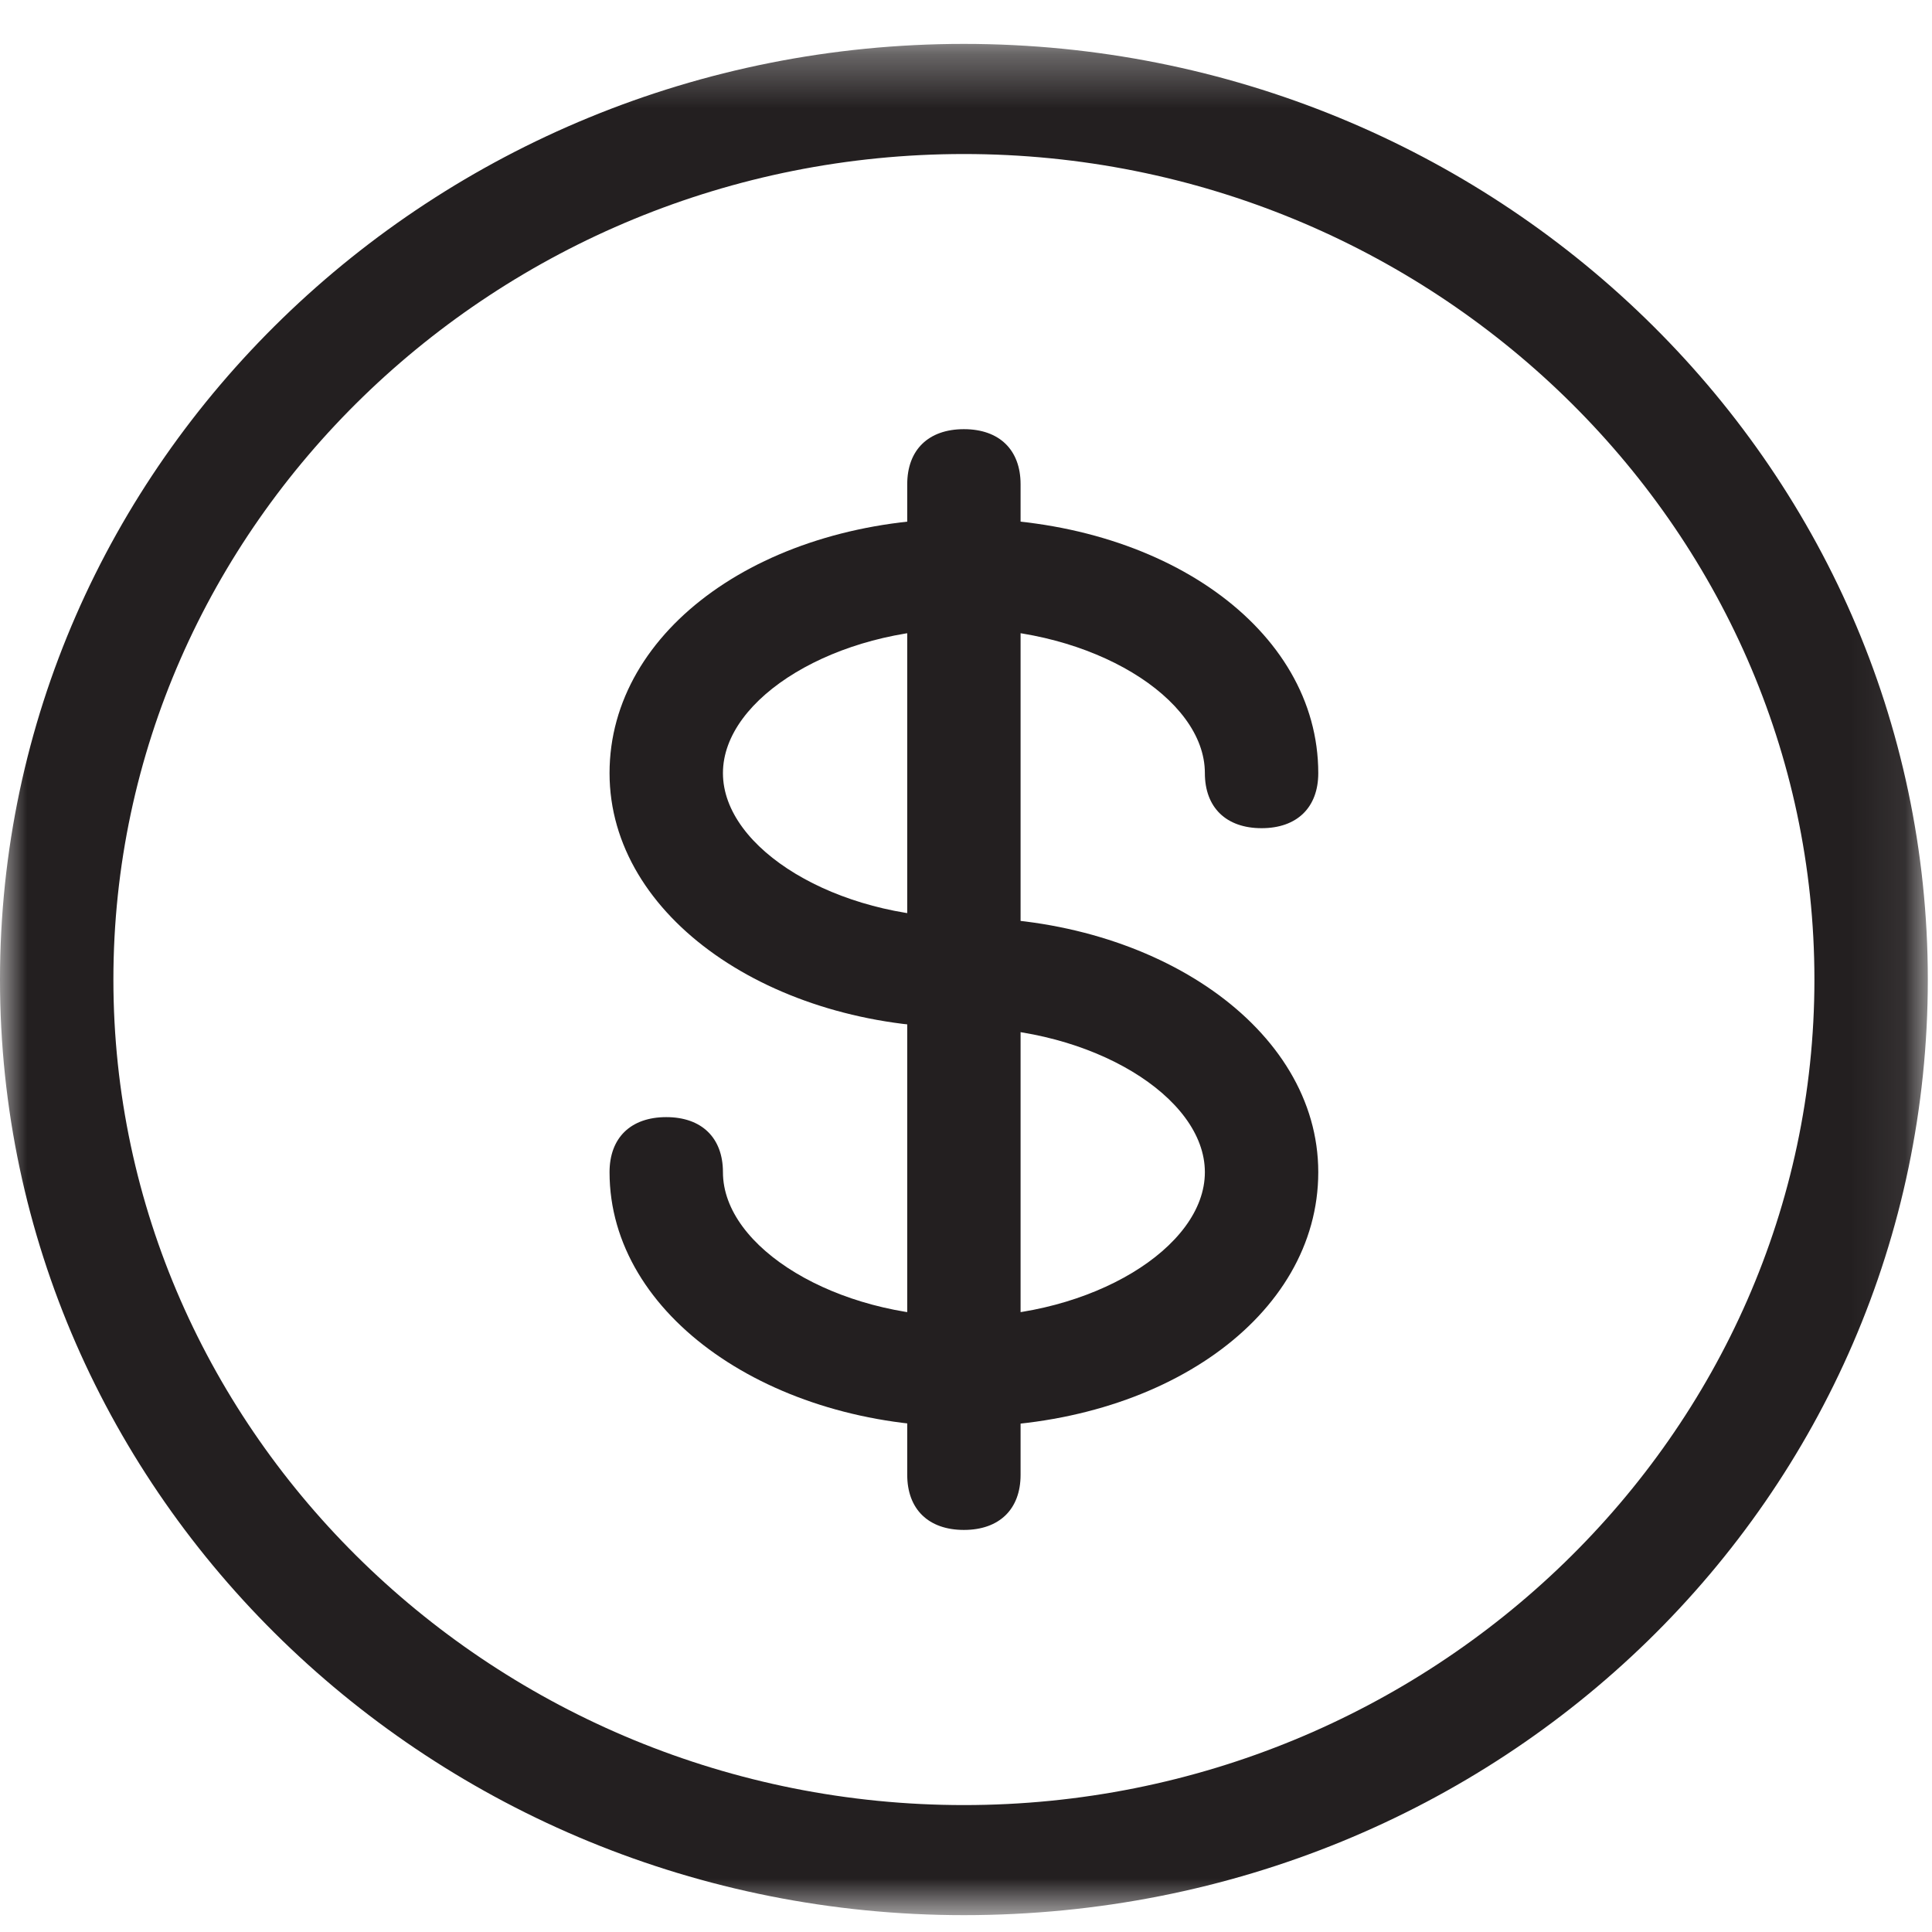
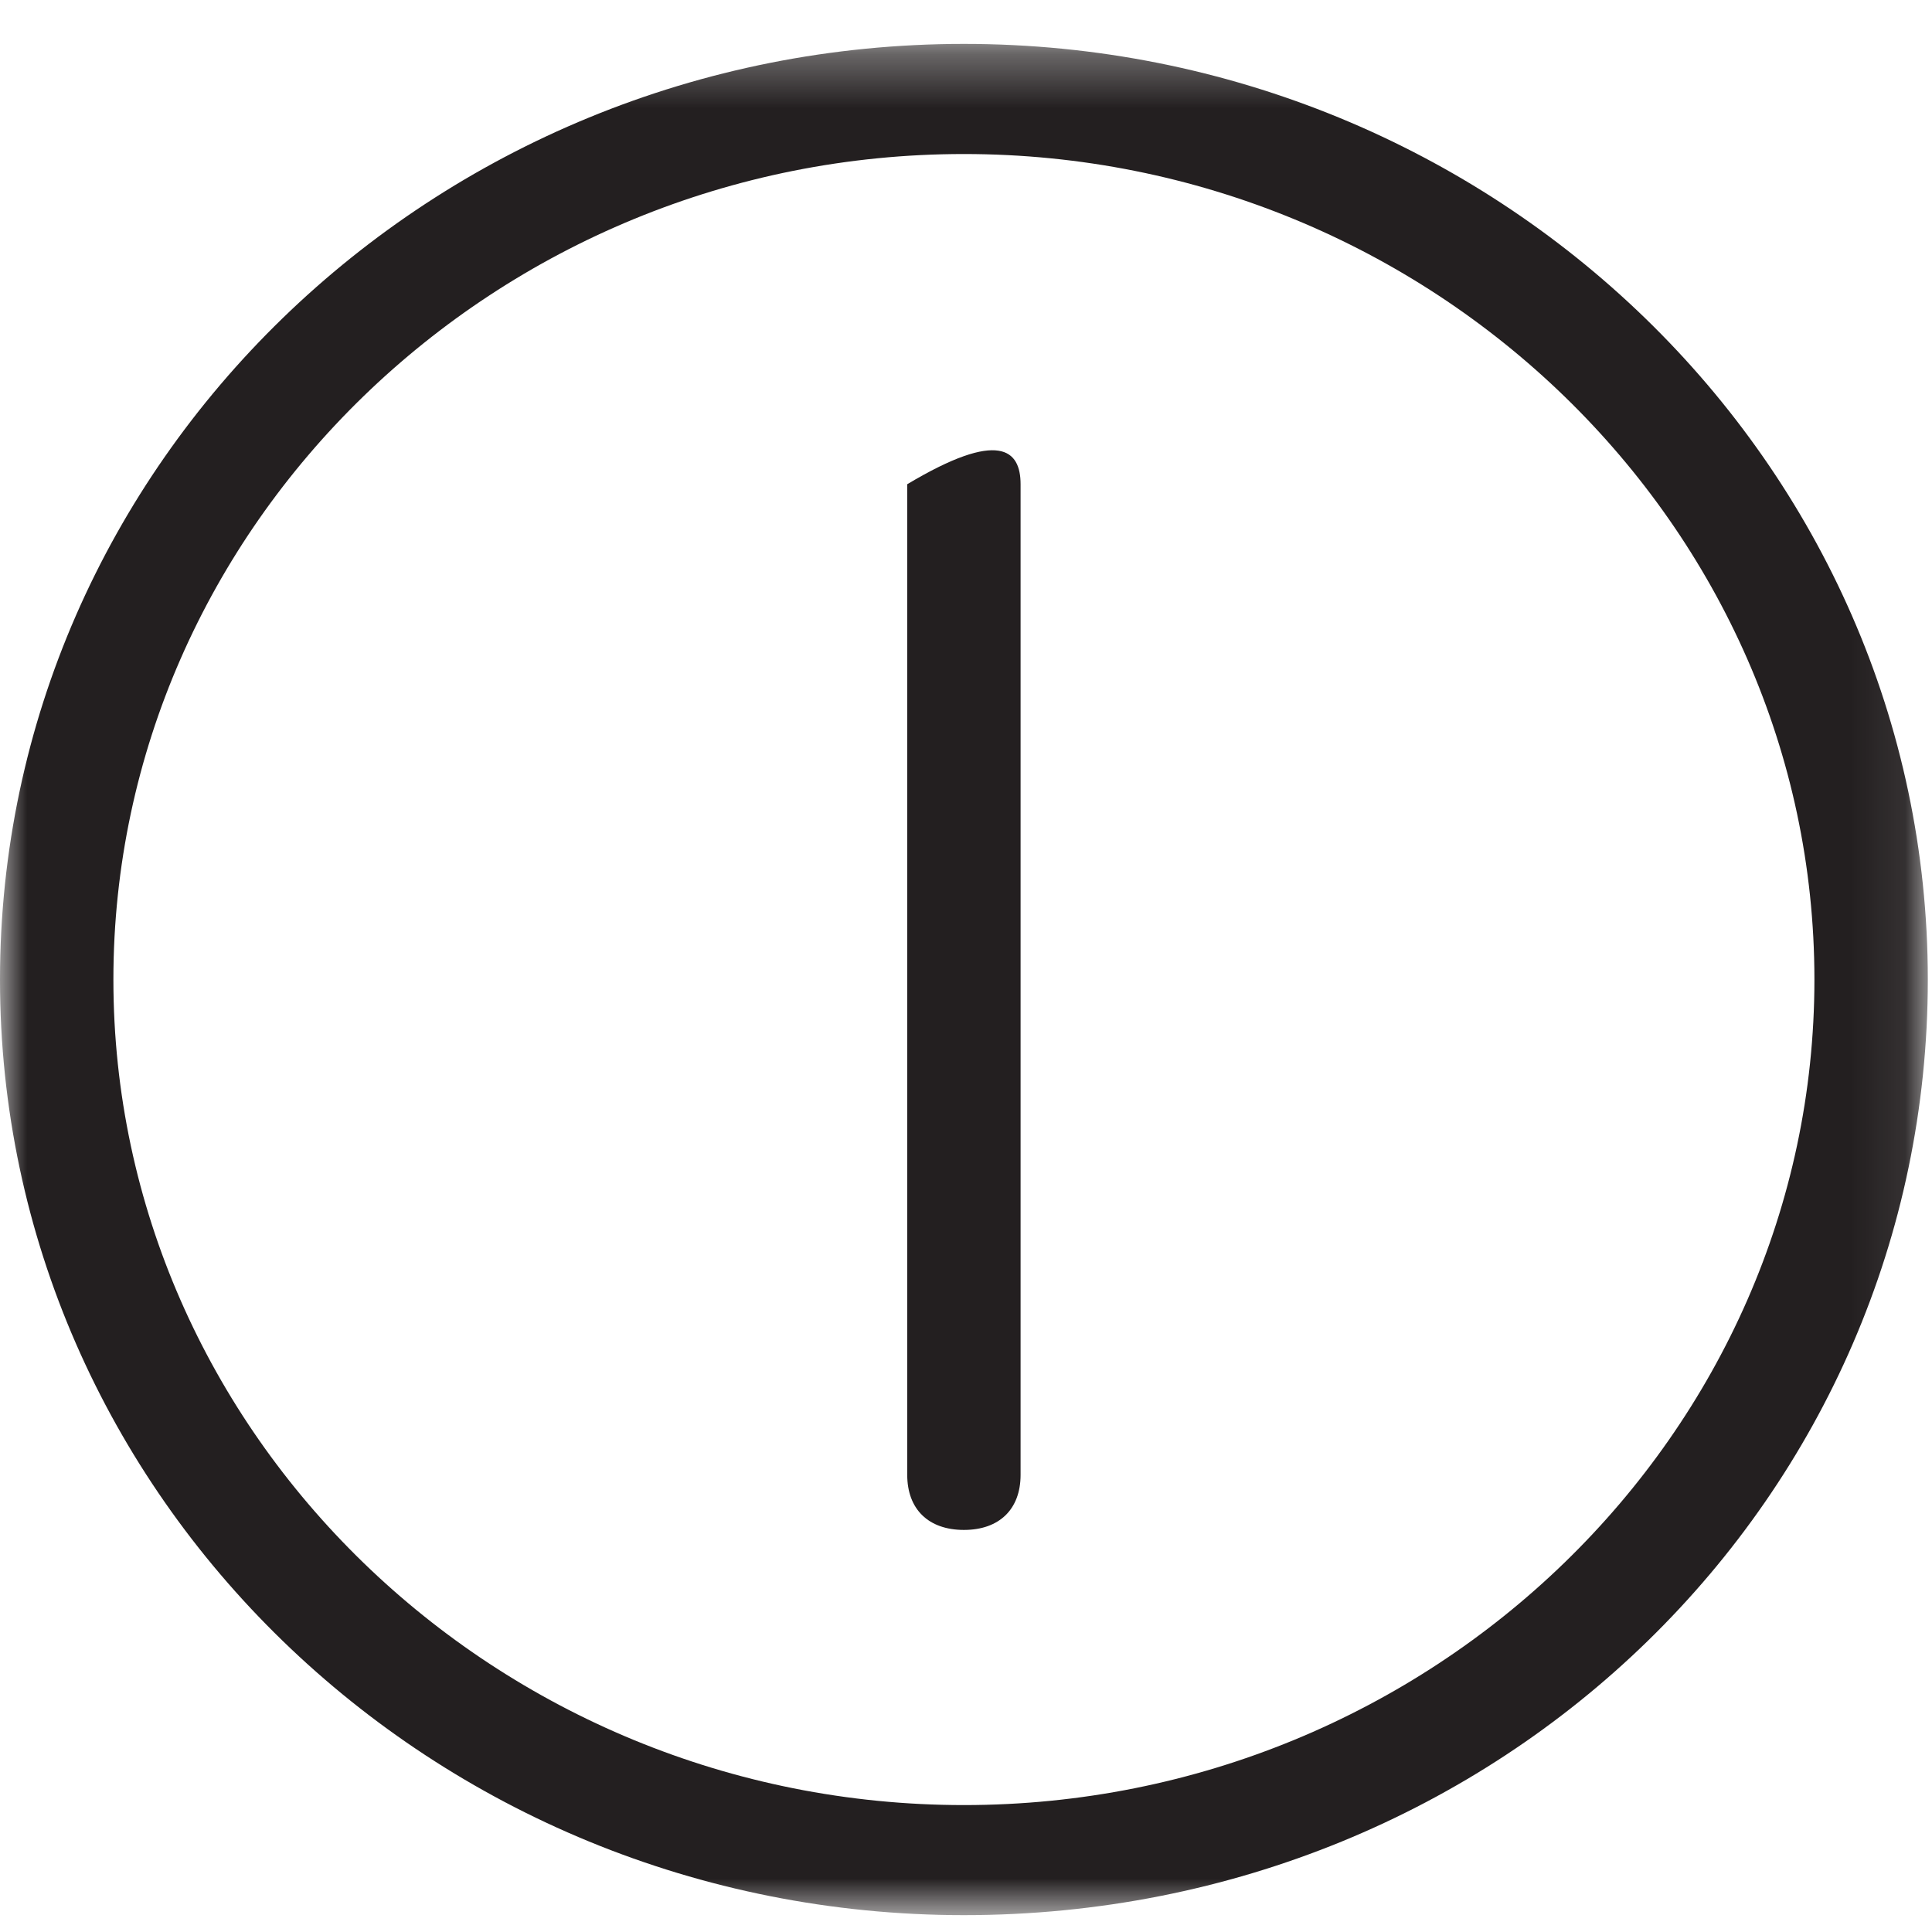
<svg xmlns="http://www.w3.org/2000/svg" xmlns:xlink="http://www.w3.org/1999/xlink" width="36px" height="36px" viewBox="0 0 36 36" version="1.1">
  <title>4A852B3D-8E7B-4A51-B724-8094CB0AC2C9</title>
  <desc>Created with sketchtool.</desc>
  <defs>
    <polygon id="path-1" points="0 0.314 35.922 0.314 35.922 35.182 0 35.182" />
  </defs>
  <g id="Page-1" stroke="none" stroke-width="1" fill="none" fill-rule="evenodd">
    <g id="Layout1" transform="translate(-547, -643)">
      <g id="Group-14" transform="translate(547, 639)">
        <g id="home-best-rate-icon" transform="translate(0, 4)">
          <g id="Group-3" transform="translate(0, 0.504)">
            <mask id="mask-2" fill="white">
              <use xlink:href="#path-1" />
            </mask>
            <g id="Clip-2" />
            <path d="M17.961,35.182 C8.056,35.182 0,27.361 0,17.749 C0,8.133 8.056,0.314 17.961,0.314 C27.866,0.314 35.922,8.133 35.922,17.749 C35.922,27.361 27.999,35.182 17.961,35.182 M17.961,2.366 C9.246,2.366 2.113,9.287 2.113,17.749 C2.113,26.209 9.246,33.131 17.961,33.131 C26.676,33.131 33.809,26.209 33.809,17.749 C33.809,9.287 26.676,2.366 17.961,2.366" id="Fill-1" fill="#231F20" mask="url(#mask-2)" />
          </g>
-           <path d="M17.961,26.584 C14.396,26.584 11.358,24.534 11.358,21.842 C11.358,21.2 11.754,20.816 12.415,20.816 C13.074,20.816 13.471,21.2 13.471,21.842 C13.471,23.252 15.584,24.534 17.961,24.534 C20.339,24.534 22.451,23.252 22.451,21.842 C22.451,20.432 20.339,19.149 17.961,19.149 C14.396,19.149 11.358,17.099 11.358,14.406 C11.358,11.715 14.263,9.663 17.961,9.663 C21.659,9.663 24.564,11.715 24.564,14.406 C24.564,15.047 24.168,15.432 23.508,15.432 C22.848,15.432 22.451,15.047 22.451,14.406 C22.451,12.997 20.339,11.715 17.961,11.715 C15.584,11.715 13.471,12.997 13.471,14.406 C13.471,15.817 15.584,17.099 17.961,17.099 C21.526,17.099 24.564,19.149 24.564,21.842 C24.564,24.534 21.659,26.584 17.961,26.584" id="Fill-4" fill="#231F20" />
-           <path d="M17.961,28.508 C17.301,28.508 16.905,28.122 16.905,27.482 L16.905,9.023 C16.905,8.382 17.301,7.997 17.961,7.997 C18.621,7.997 19.017,8.382 19.017,9.023 L19.017,27.482 C19.017,28.122 18.621,28.508 17.961,28.508" id="Fill-6" fill="#231F20" />
+           <path d="M17.961,28.508 C17.301,28.508 16.905,28.122 16.905,27.482 L16.905,9.023 C18.621,7.997 19.017,8.382 19.017,9.023 L19.017,27.482 C19.017,28.122 18.621,28.508 17.961,28.508" id="Fill-6" fill="#231F20" />
        </g>
      </g>
    </g>
  </g>
</svg>